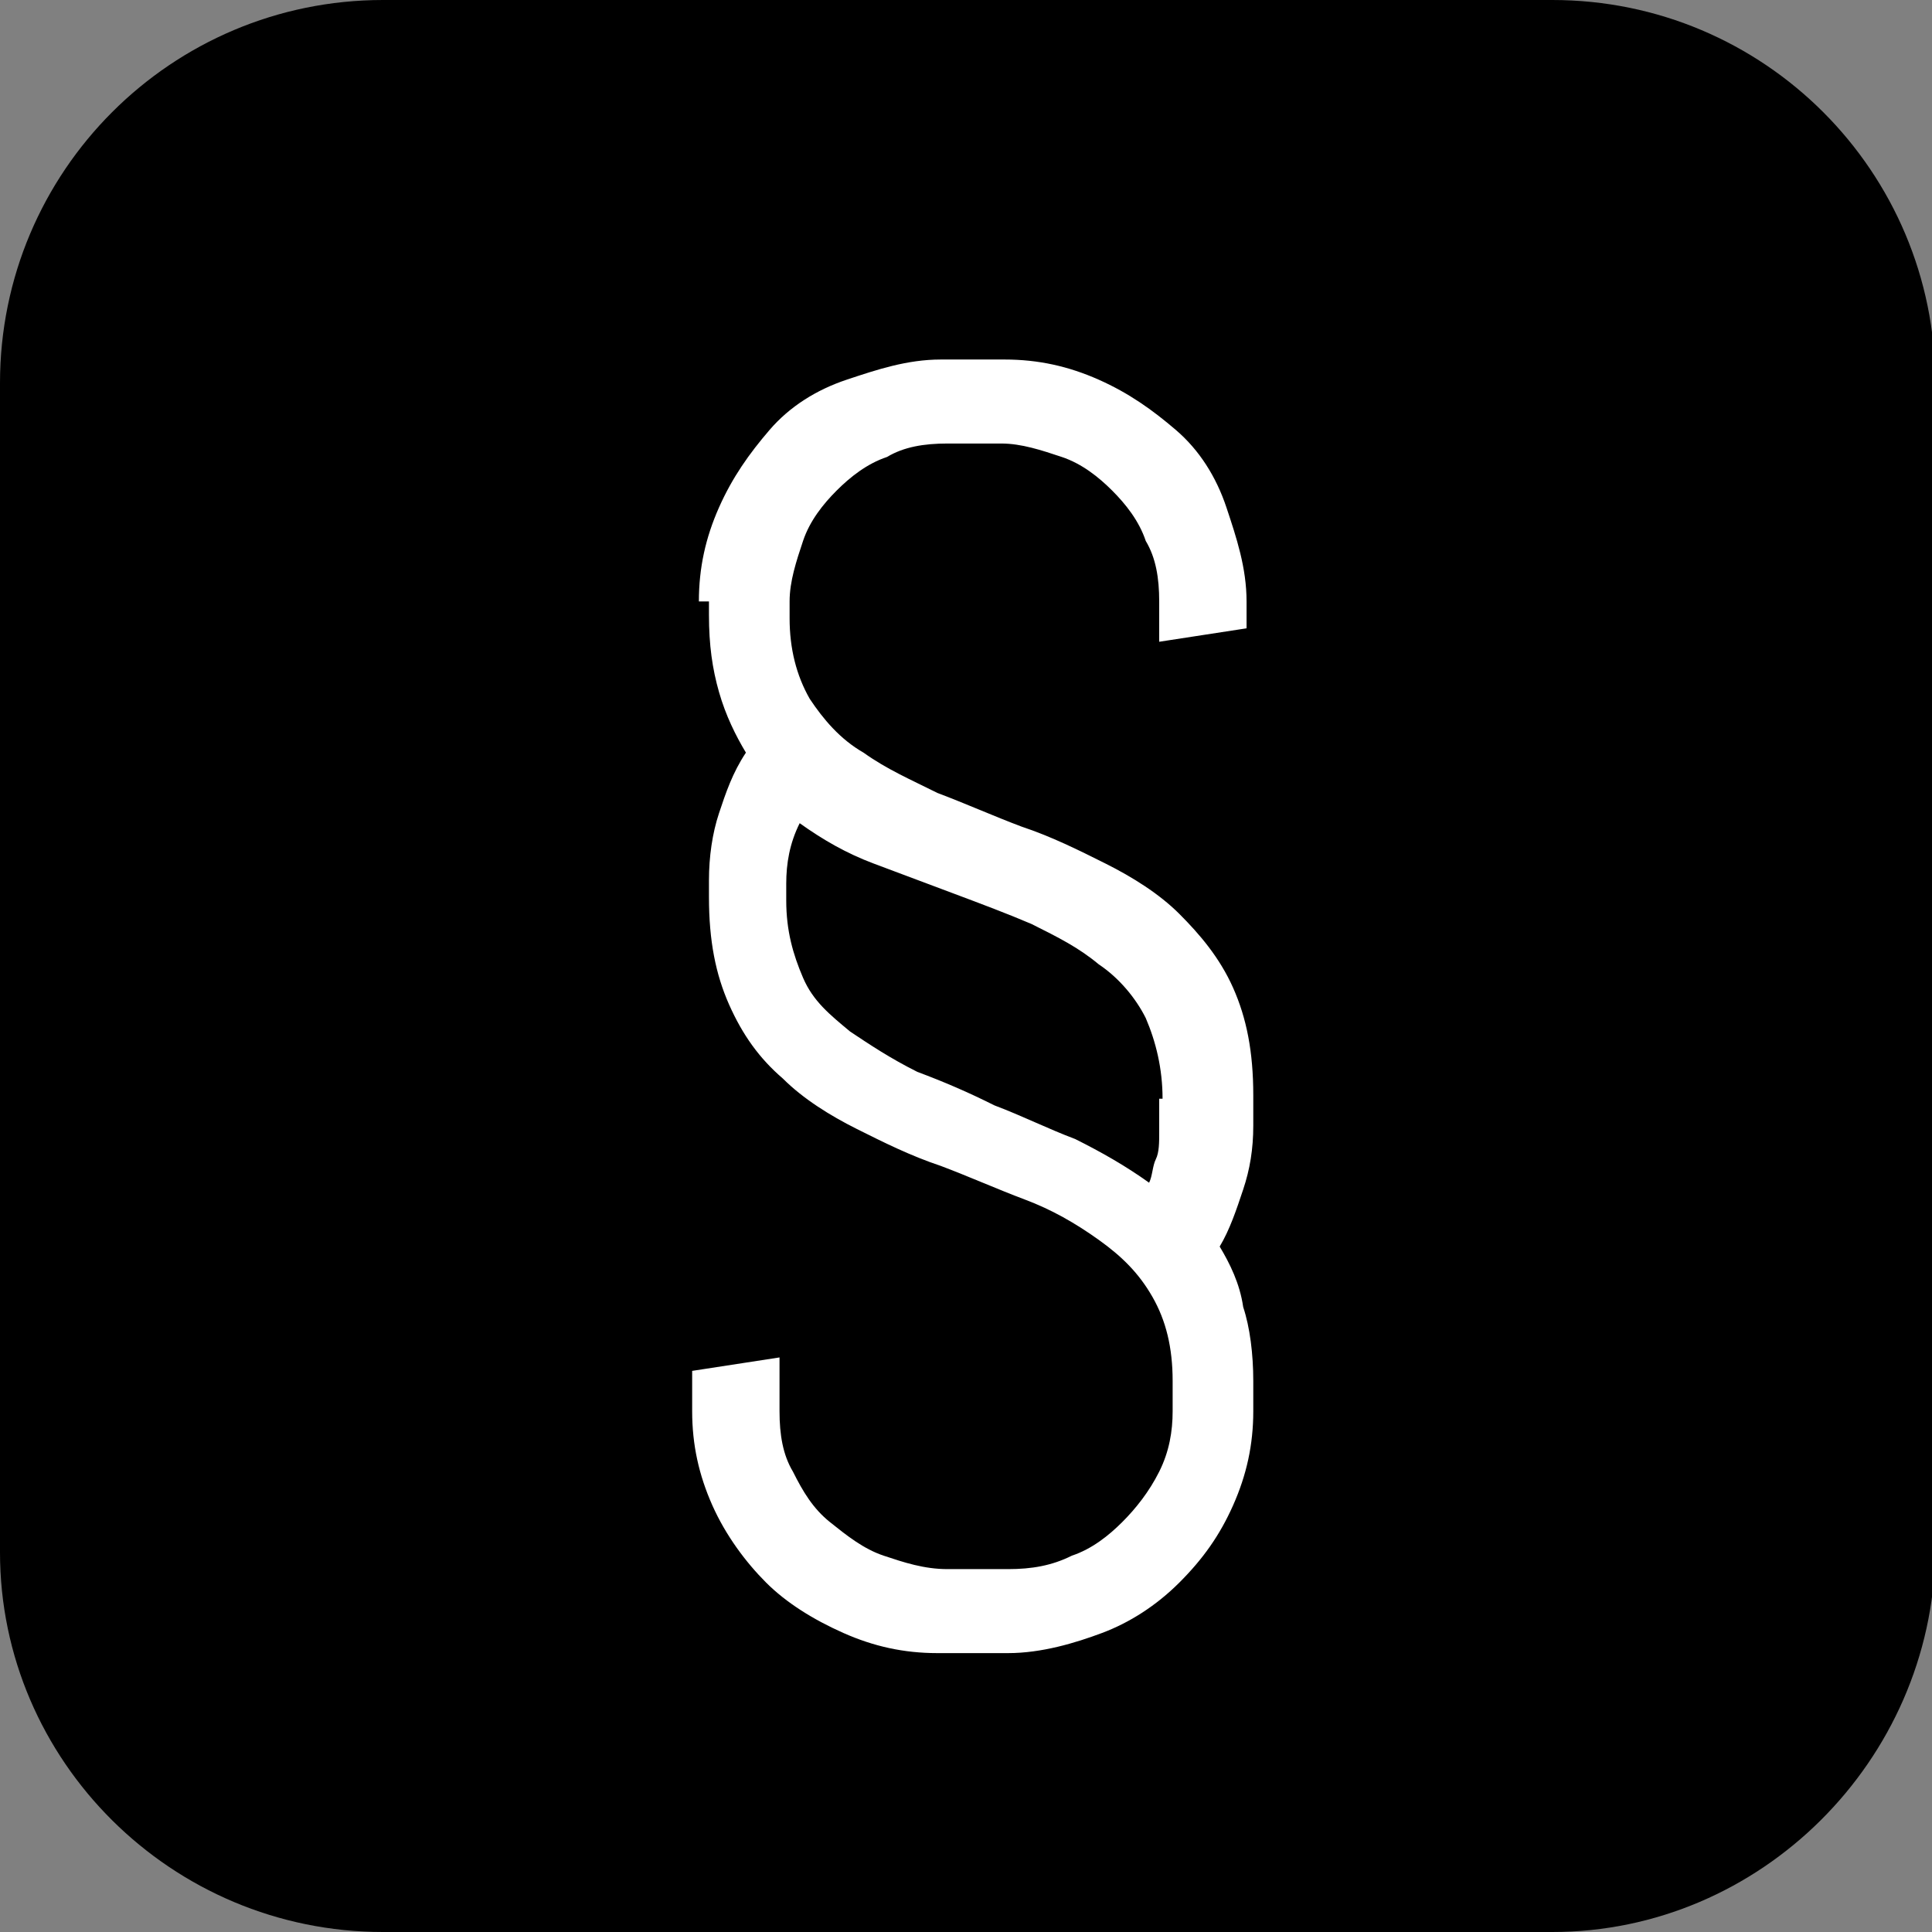
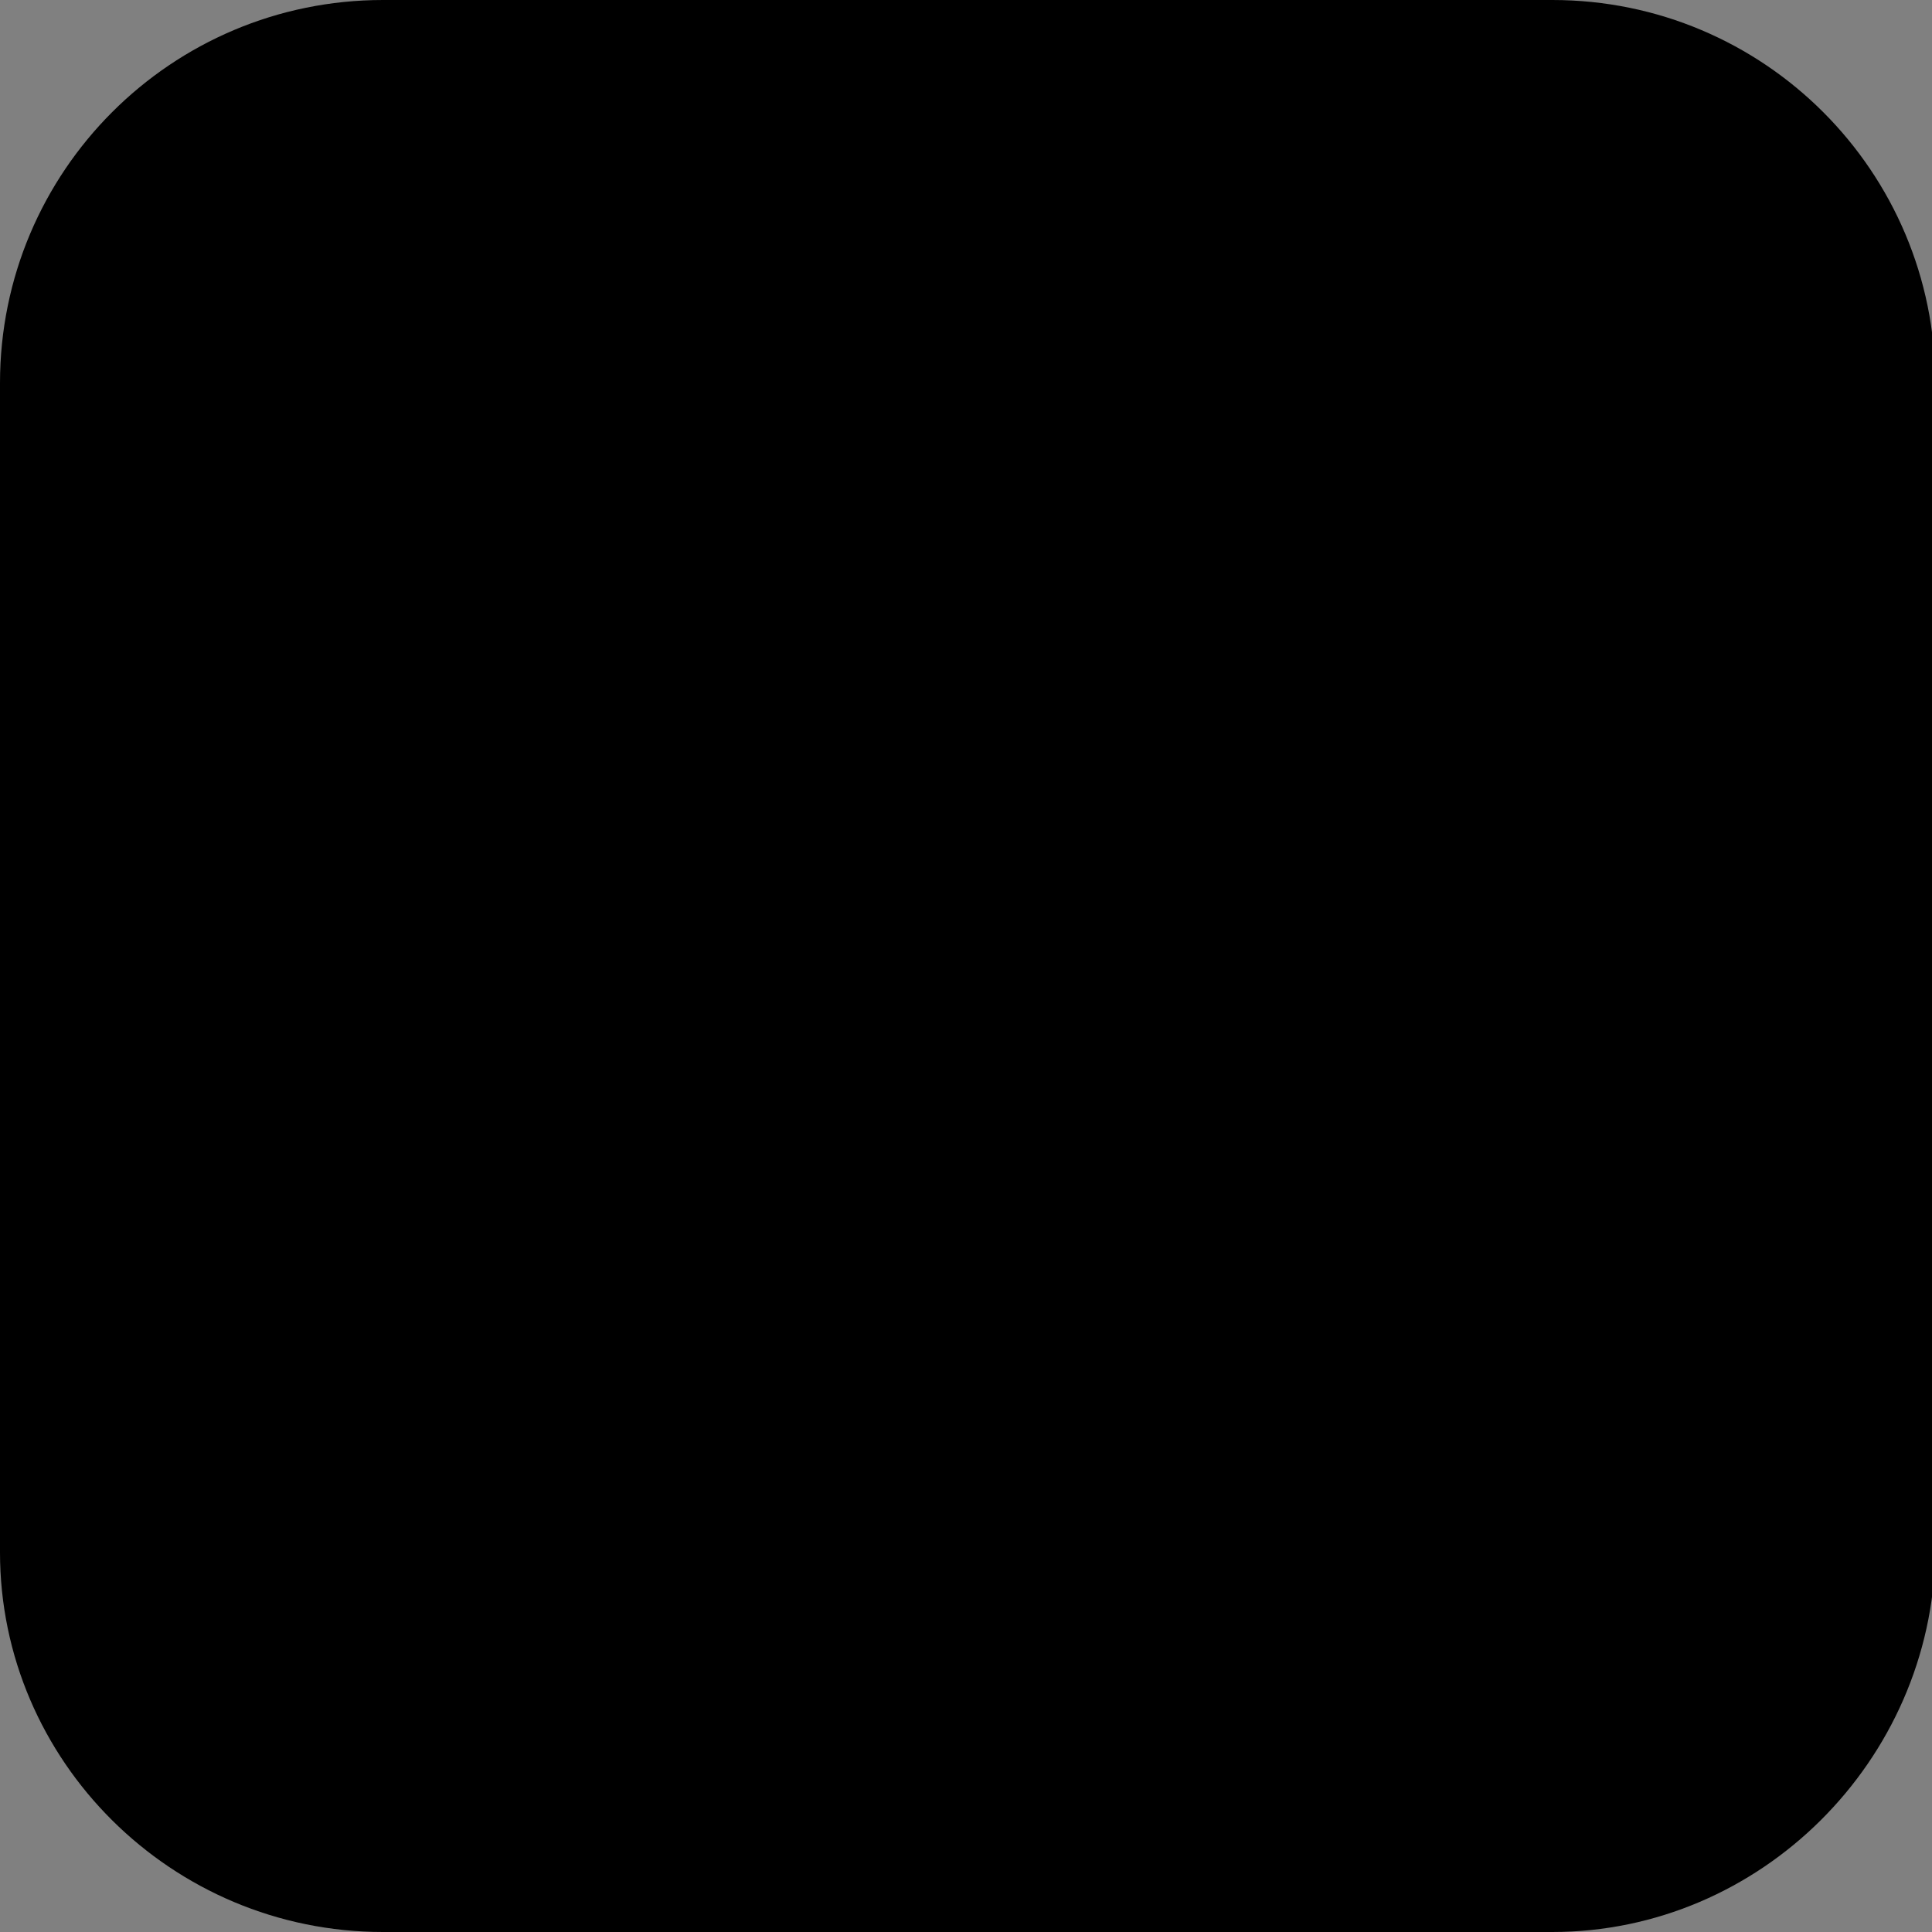
<svg xmlns="http://www.w3.org/2000/svg" id="Ebene_1" x="0px" y="0px" viewBox="0 0 57.5 57.5" xml:space="preserve">
  <rect x="0" y="0" width="57.5" height="57.5" fill="#808080" stroke="none" />
  <g>
    <path d="M46.2,57.5H11.4C5.1,57.5,0,52.4,0,46.2V11.4C0,5.1,5.1,0,11.4,0h34.8c6.3,0,11.4,5.1,11.4,11.4v34.8  C57.5,52.4,52.4,57.5,46.2,57.5z" />
  </g>
  <g>
-     <path fill="#FFFFFF" d="M20.8,17.9c0-1,0.2-1.9,0.6-2.8c0.4-0.9,0.9-1.6,1.5-2.3s1.4-1.2,2.3-1.5s1.8-0.6,2.8-0.6h1.9  c1,0,1.9,0.2,2.8,0.6s1.6,0.9,2.3,1.5s1.2,1.4,1.5,2.3s0.6,1.8,0.6,2.8v0.8l-2.6,0.4v-1.2c0-0.7-0.1-1.3-0.4-1.8  c-0.2-0.6-0.6-1.1-1-1.5c-0.4-0.4-0.9-0.8-1.5-1c-0.6-0.2-1.2-0.4-1.8-0.4h-1.6c-0.7,0-1.3,0.1-1.8,0.4c-0.6,0.2-1.1,0.6-1.5,1  s-0.8,0.9-1,1.5c-0.2,0.6-0.4,1.2-0.4,1.8v0.5c0,0.9,0.2,1.7,0.6,2.4c0.4,0.6,0.9,1.2,1.6,1.6c0.7,0.5,1.4,0.8,2.2,1.2  c0.8,0.3,1.7,0.7,2.5,1c0.9,0.3,1.7,0.7,2.5,1.1c0.8,0.4,1.6,0.9,2.2,1.5s1.2,1.3,1.6,2.2c0.4,0.9,0.6,1.9,0.6,3.2v0.9  c0,0.7-0.1,1.3-0.3,1.9c-0.2,0.6-0.4,1.2-0.7,1.7c0.3,0.5,0.6,1.1,0.7,1.8c0.2,0.6,0.3,1.4,0.3,2.2v0.9c0,1-0.2,1.9-0.6,2.8  c-0.4,0.9-0.9,1.6-1.6,2.3s-1.5,1.2-2.3,1.5s-1.8,0.6-2.8,0.6h-2.1c-1,0-1.9-0.2-2.8-0.6s-1.7-0.9-2.3-1.5s-1.2-1.4-1.6-2.3  c-0.4-0.9-0.6-1.8-0.6-2.8v-1.2l2.6-0.4v1.6c0,0.7,0.1,1.3,0.4,1.8c0.3,0.6,0.6,1.1,1.1,1.5s1,0.8,1.6,1c0.6,0.2,1.2,0.4,1.9,0.4  h1.8c0.7,0,1.3-0.1,1.9-0.4c0.6-0.2,1.1-0.6,1.5-1c0.4-0.4,0.8-0.9,1.1-1.5c0.3-0.6,0.4-1.2,0.4-1.8v-0.9c0-1-0.2-1.8-0.6-2.5  s-0.9-1.2-1.6-1.7c-0.7-0.5-1.4-0.9-2.2-1.2c-0.8-0.3-1.7-0.7-2.5-1c-0.9-0.3-1.7-0.7-2.5-1.1s-1.6-0.9-2.2-1.5  c-0.7-0.6-1.2-1.3-1.6-2.2s-0.6-1.9-0.6-3.2v-0.5c0-0.7,0.1-1.4,0.3-2c0.2-0.6,0.4-1.2,0.8-1.8c-0.3-0.5-0.6-1.1-0.8-1.8  c-0.2-0.7-0.3-1.4-0.3-2.3V17.9z M34.6,32.7c0-0.9-0.2-1.7-0.5-2.4c-0.3-0.6-0.8-1.2-1.4-1.6c-0.6-0.5-1.2-0.8-2-1.2  c-0.7-0.3-1.5-0.6-2.3-0.9S26.8,26,26,25.7c-0.8-0.3-1.5-0.7-2.2-1.2c-0.3,0.6-0.4,1.2-0.4,1.8v0.5c0,0.9,0.2,1.6,0.5,2.3  s0.8,1.1,1.4,1.6c0.6,0.4,1.2,0.8,2,1.2c0.8,0.3,1.5,0.6,2.3,1c0.8,0.3,1.6,0.7,2.4,1c0.8,0.4,1.5,0.8,2.2,1.3  c0.1-0.2,0.1-0.5,0.2-0.7c0.1-0.2,0.1-0.5,0.1-0.8V32.7z" />
-   </g>
+     </g>
</svg>